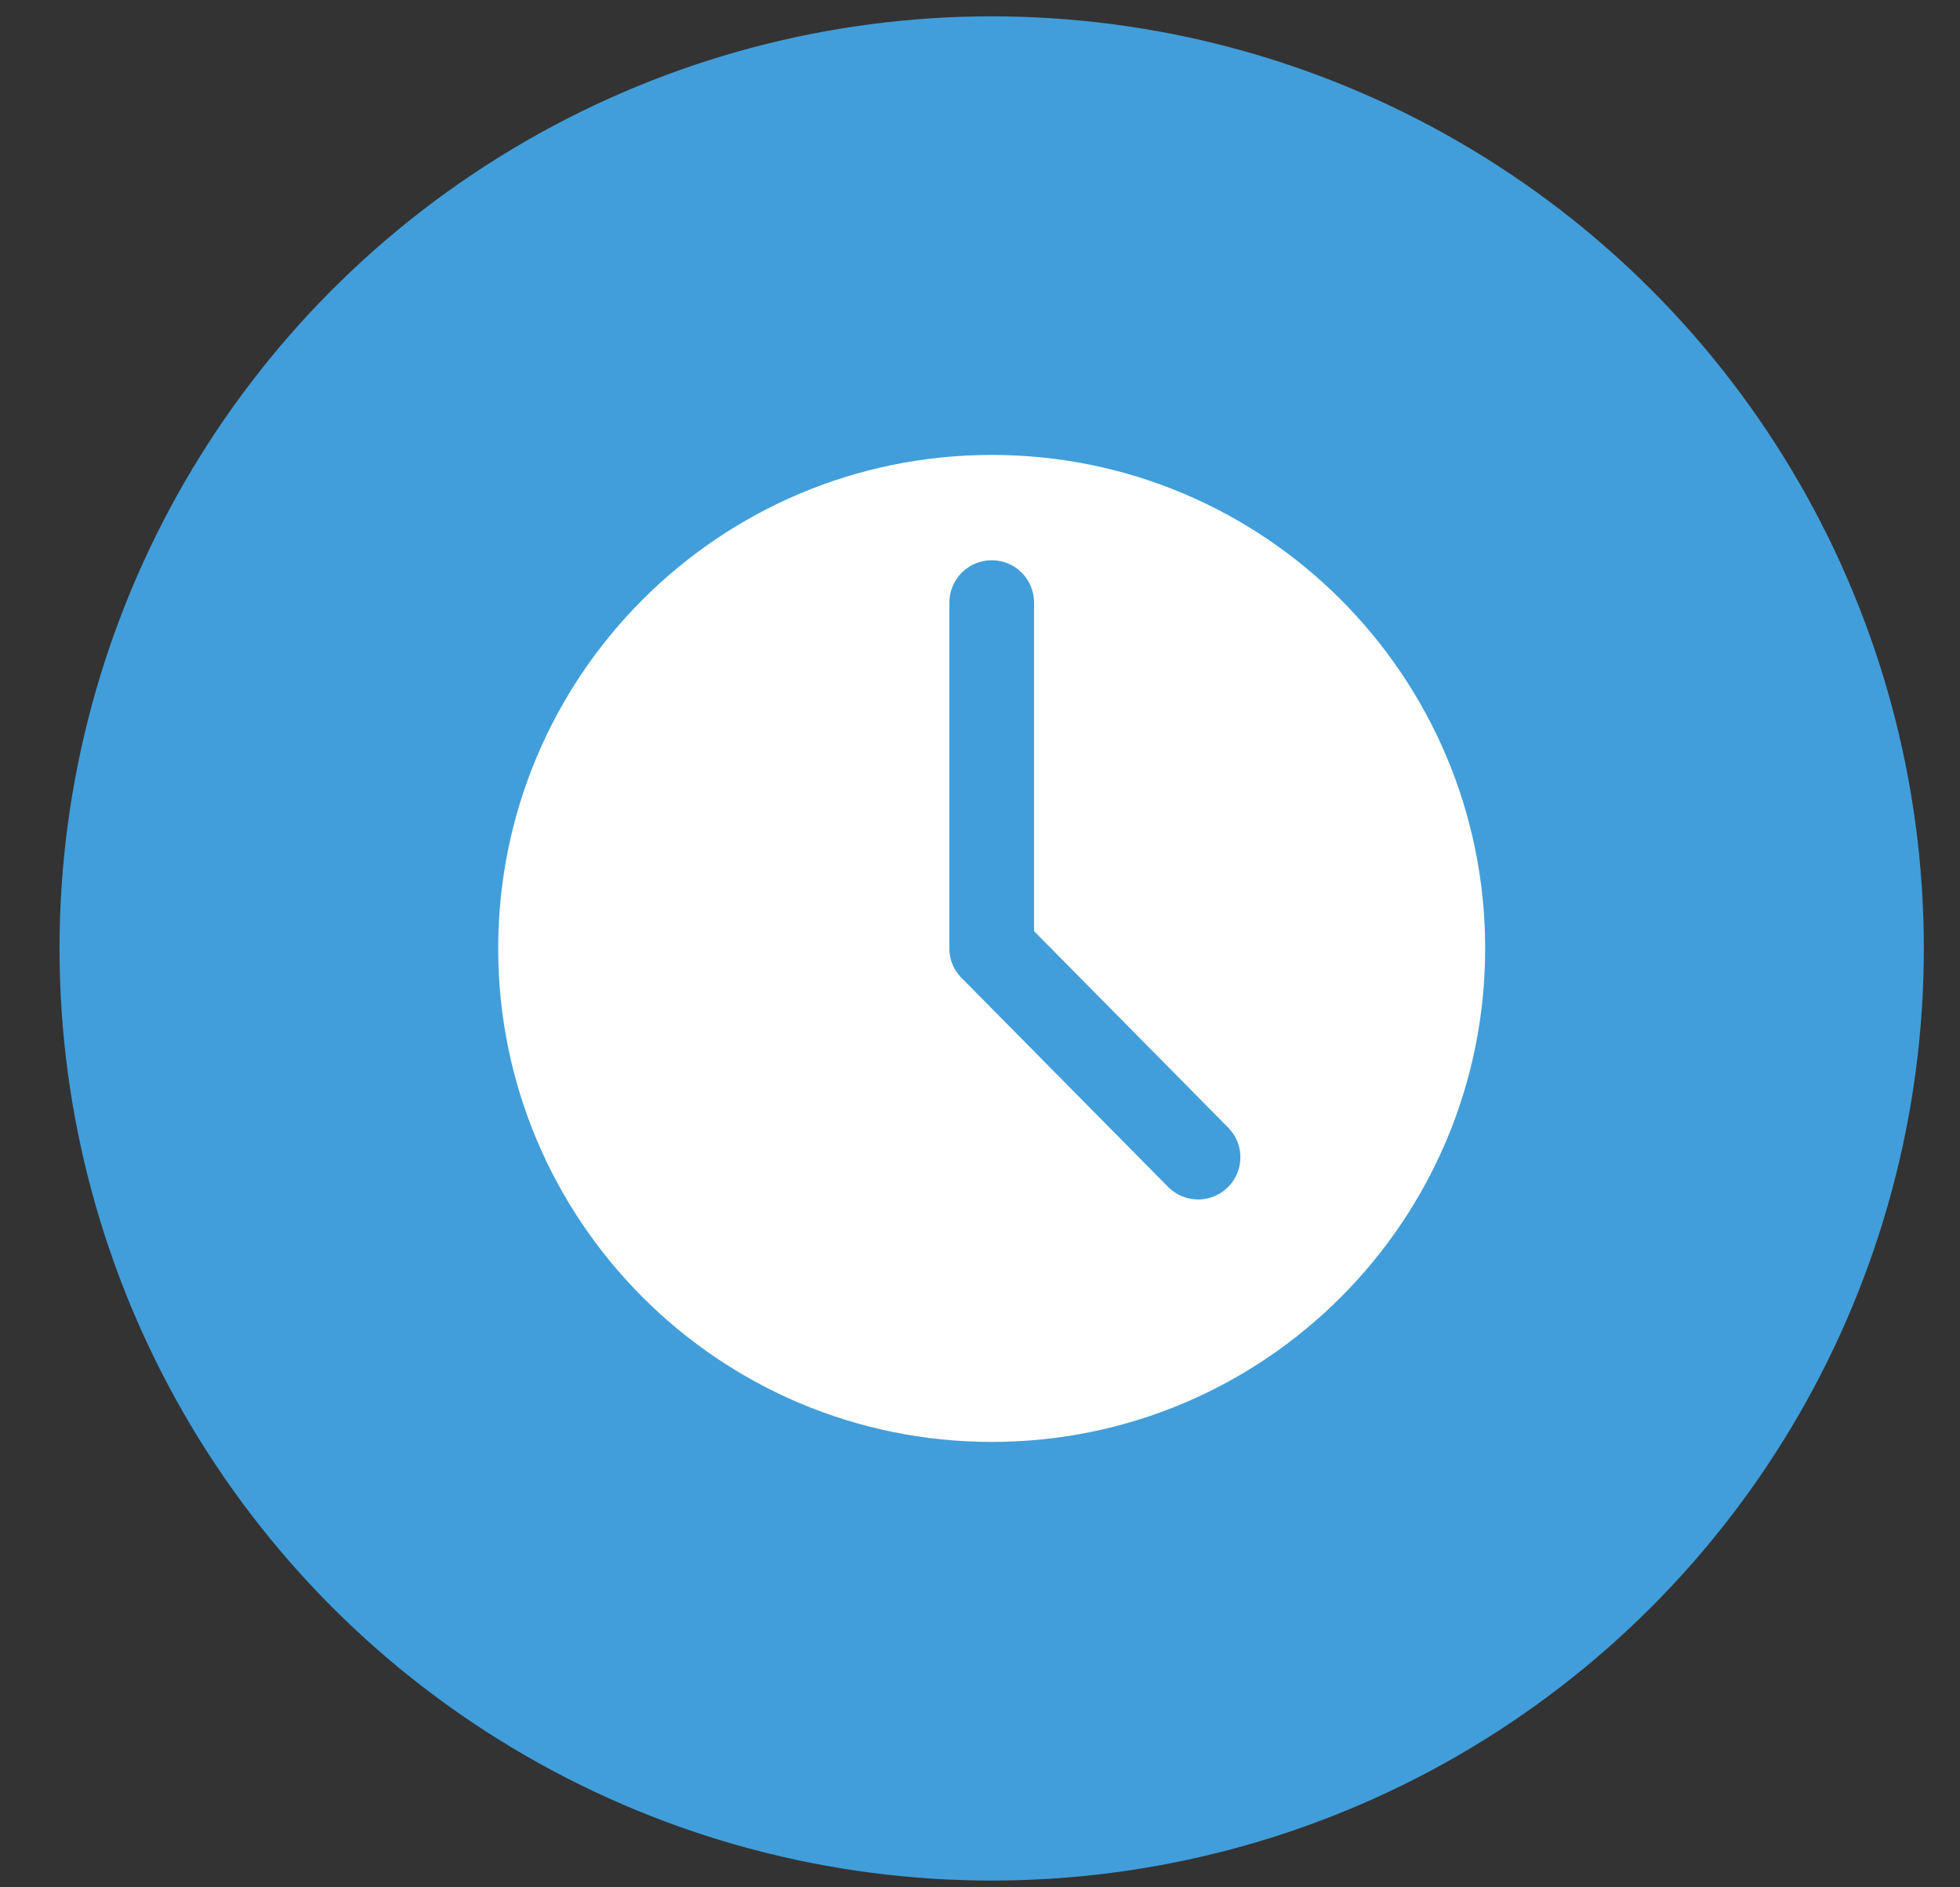
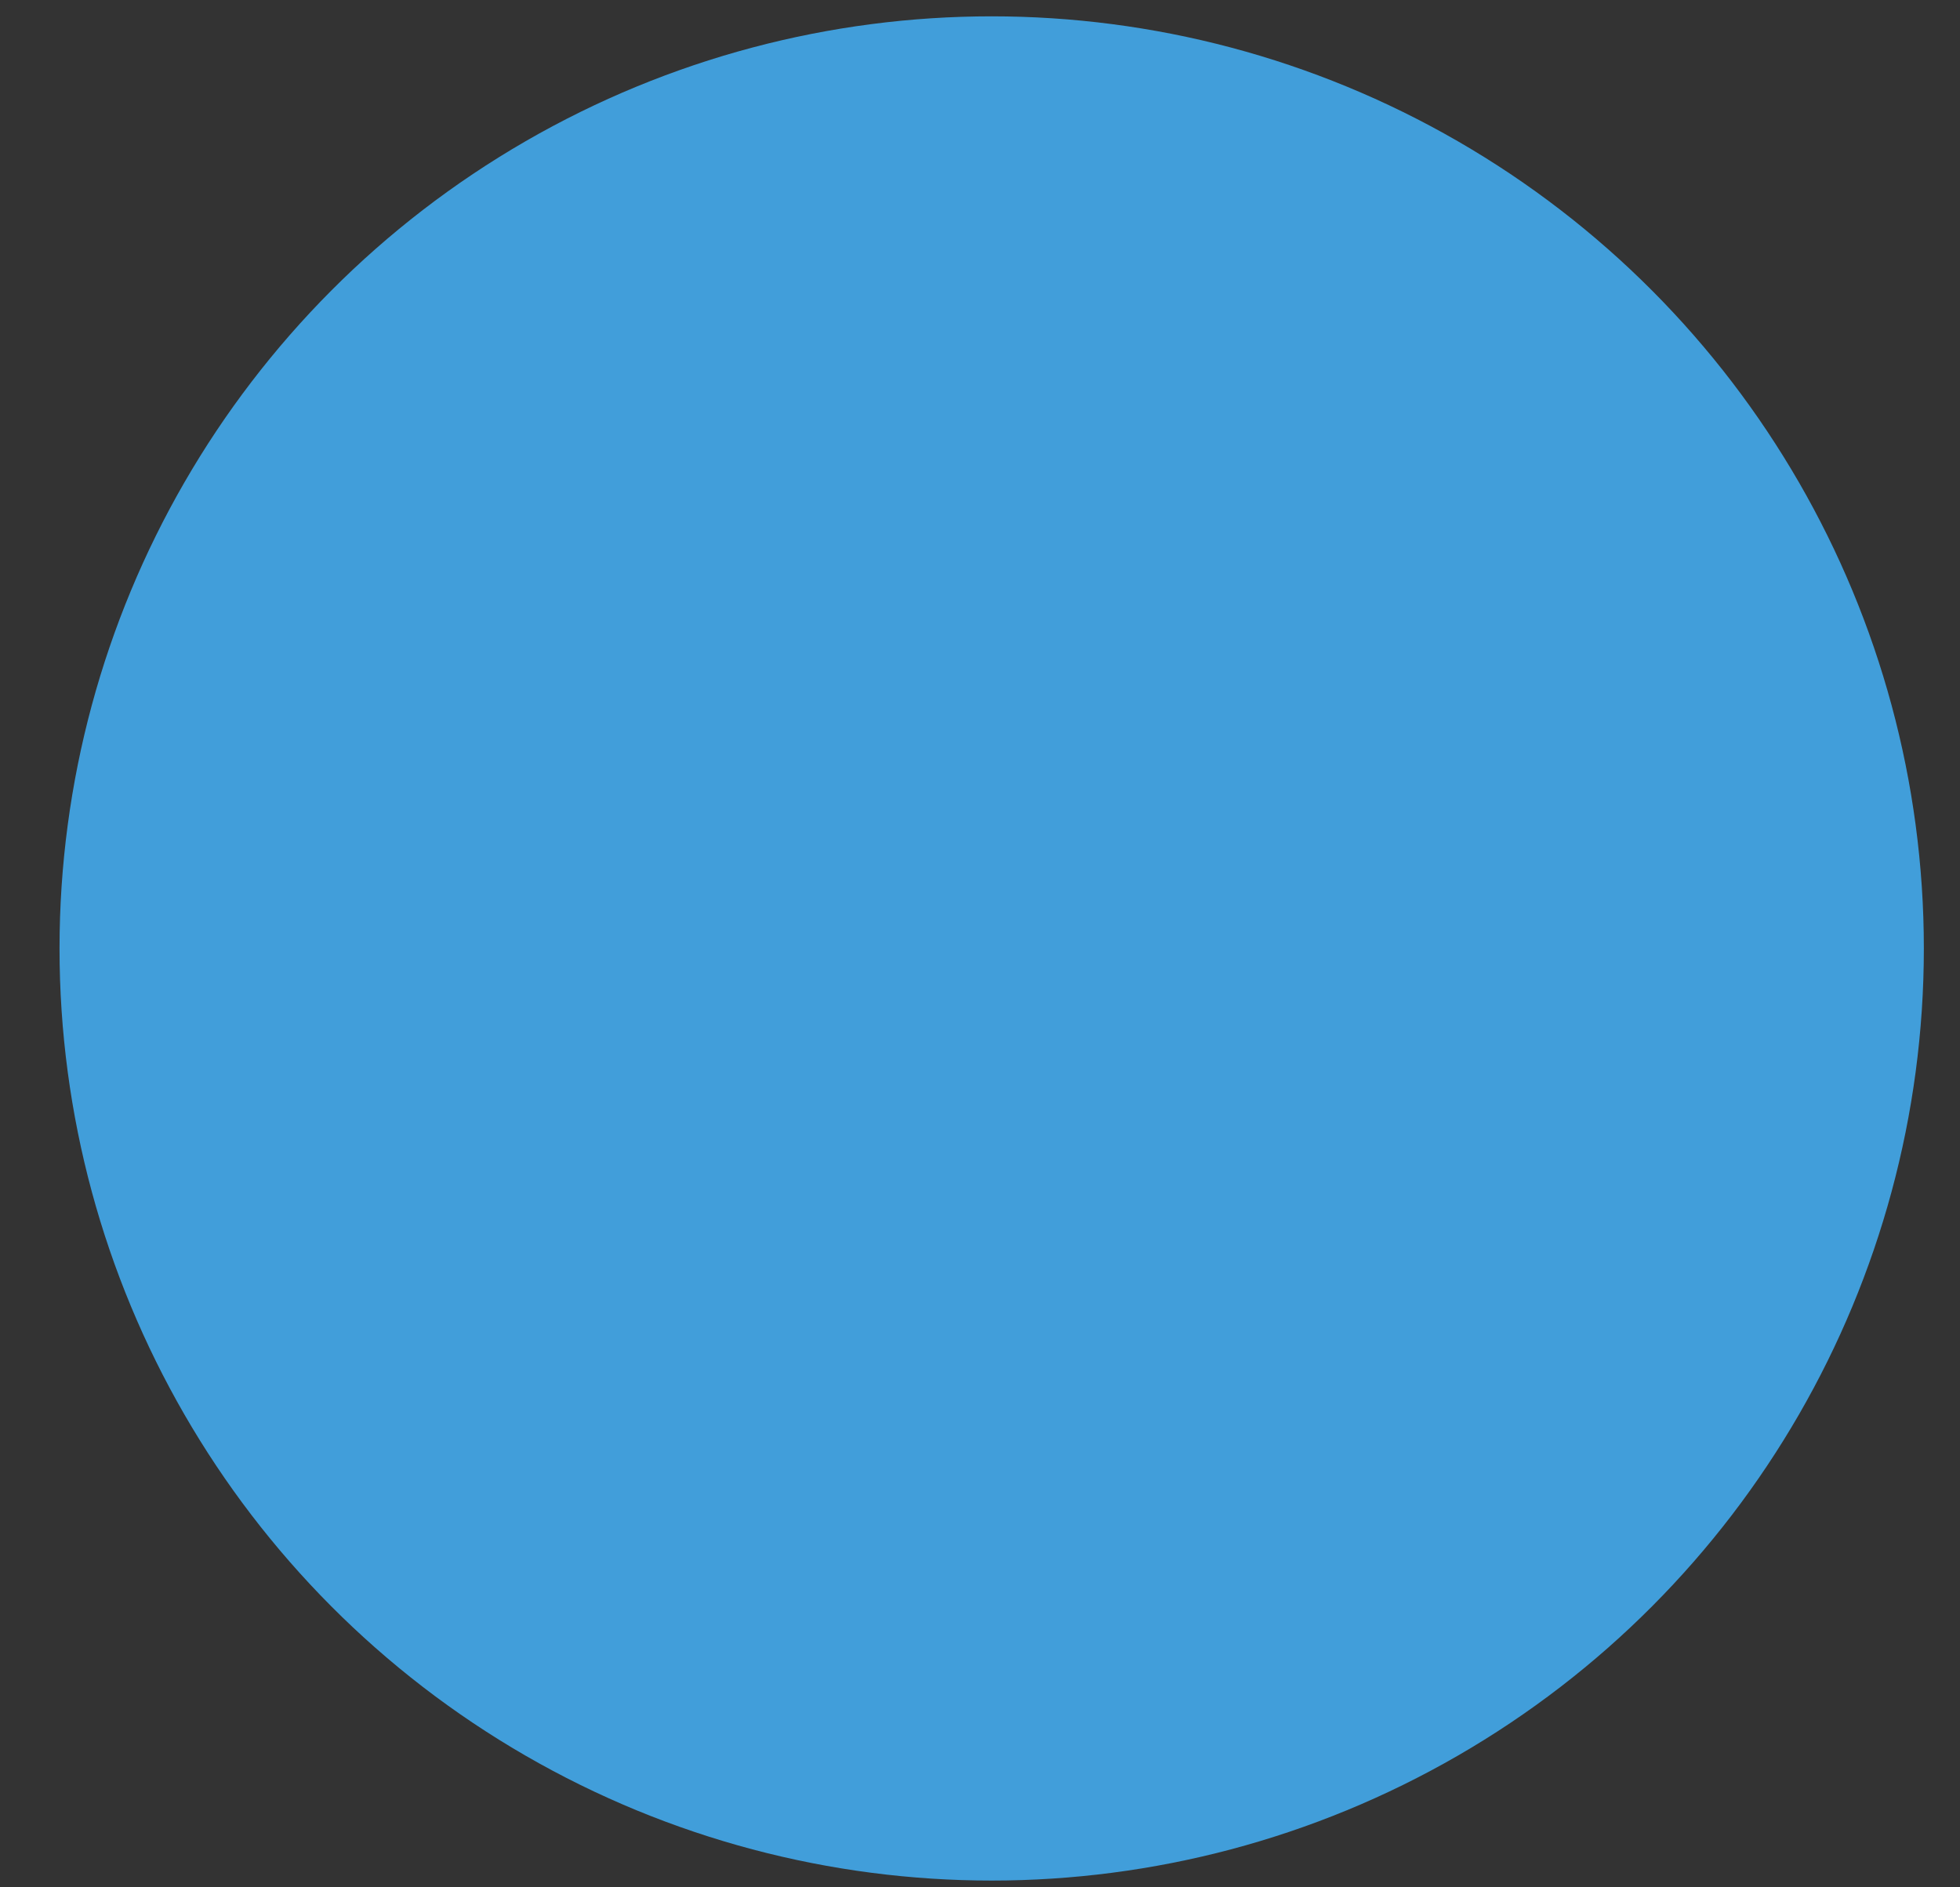
<svg xmlns="http://www.w3.org/2000/svg" width="27" height="26" viewBox="0 0 27 26" fill="none">
  <rect x="0" y="0" width="27" height="26" fill="#333333" stroke="none" />
  <circle cx="13.661" cy="13.066" r="12.841" fill="#419EDA" />
-   <path fill-rule="evenodd" clip-rule="evenodd" d="M6.863 13.066C6.863 9.311 9.907 6.267 13.662 6.267C17.416 6.267 20.459 9.311 20.459 13.066C20.459 16.82 17.416 19.864 13.662 19.864C9.907 19.864 6.863 16.82 6.863 13.066ZM13.662 7.718C13.339 7.718 13.078 7.979 13.078 8.302V13.066C13.078 13.24 13.156 13.398 13.279 13.505L16.09 16.35C16.315 16.579 16.683 16.583 16.913 16.357C17.142 16.133 17.146 15.764 16.92 15.535L14.245 12.828V8.302C14.245 7.979 13.984 7.718 13.662 7.718Z" fill="white" />
</svg>